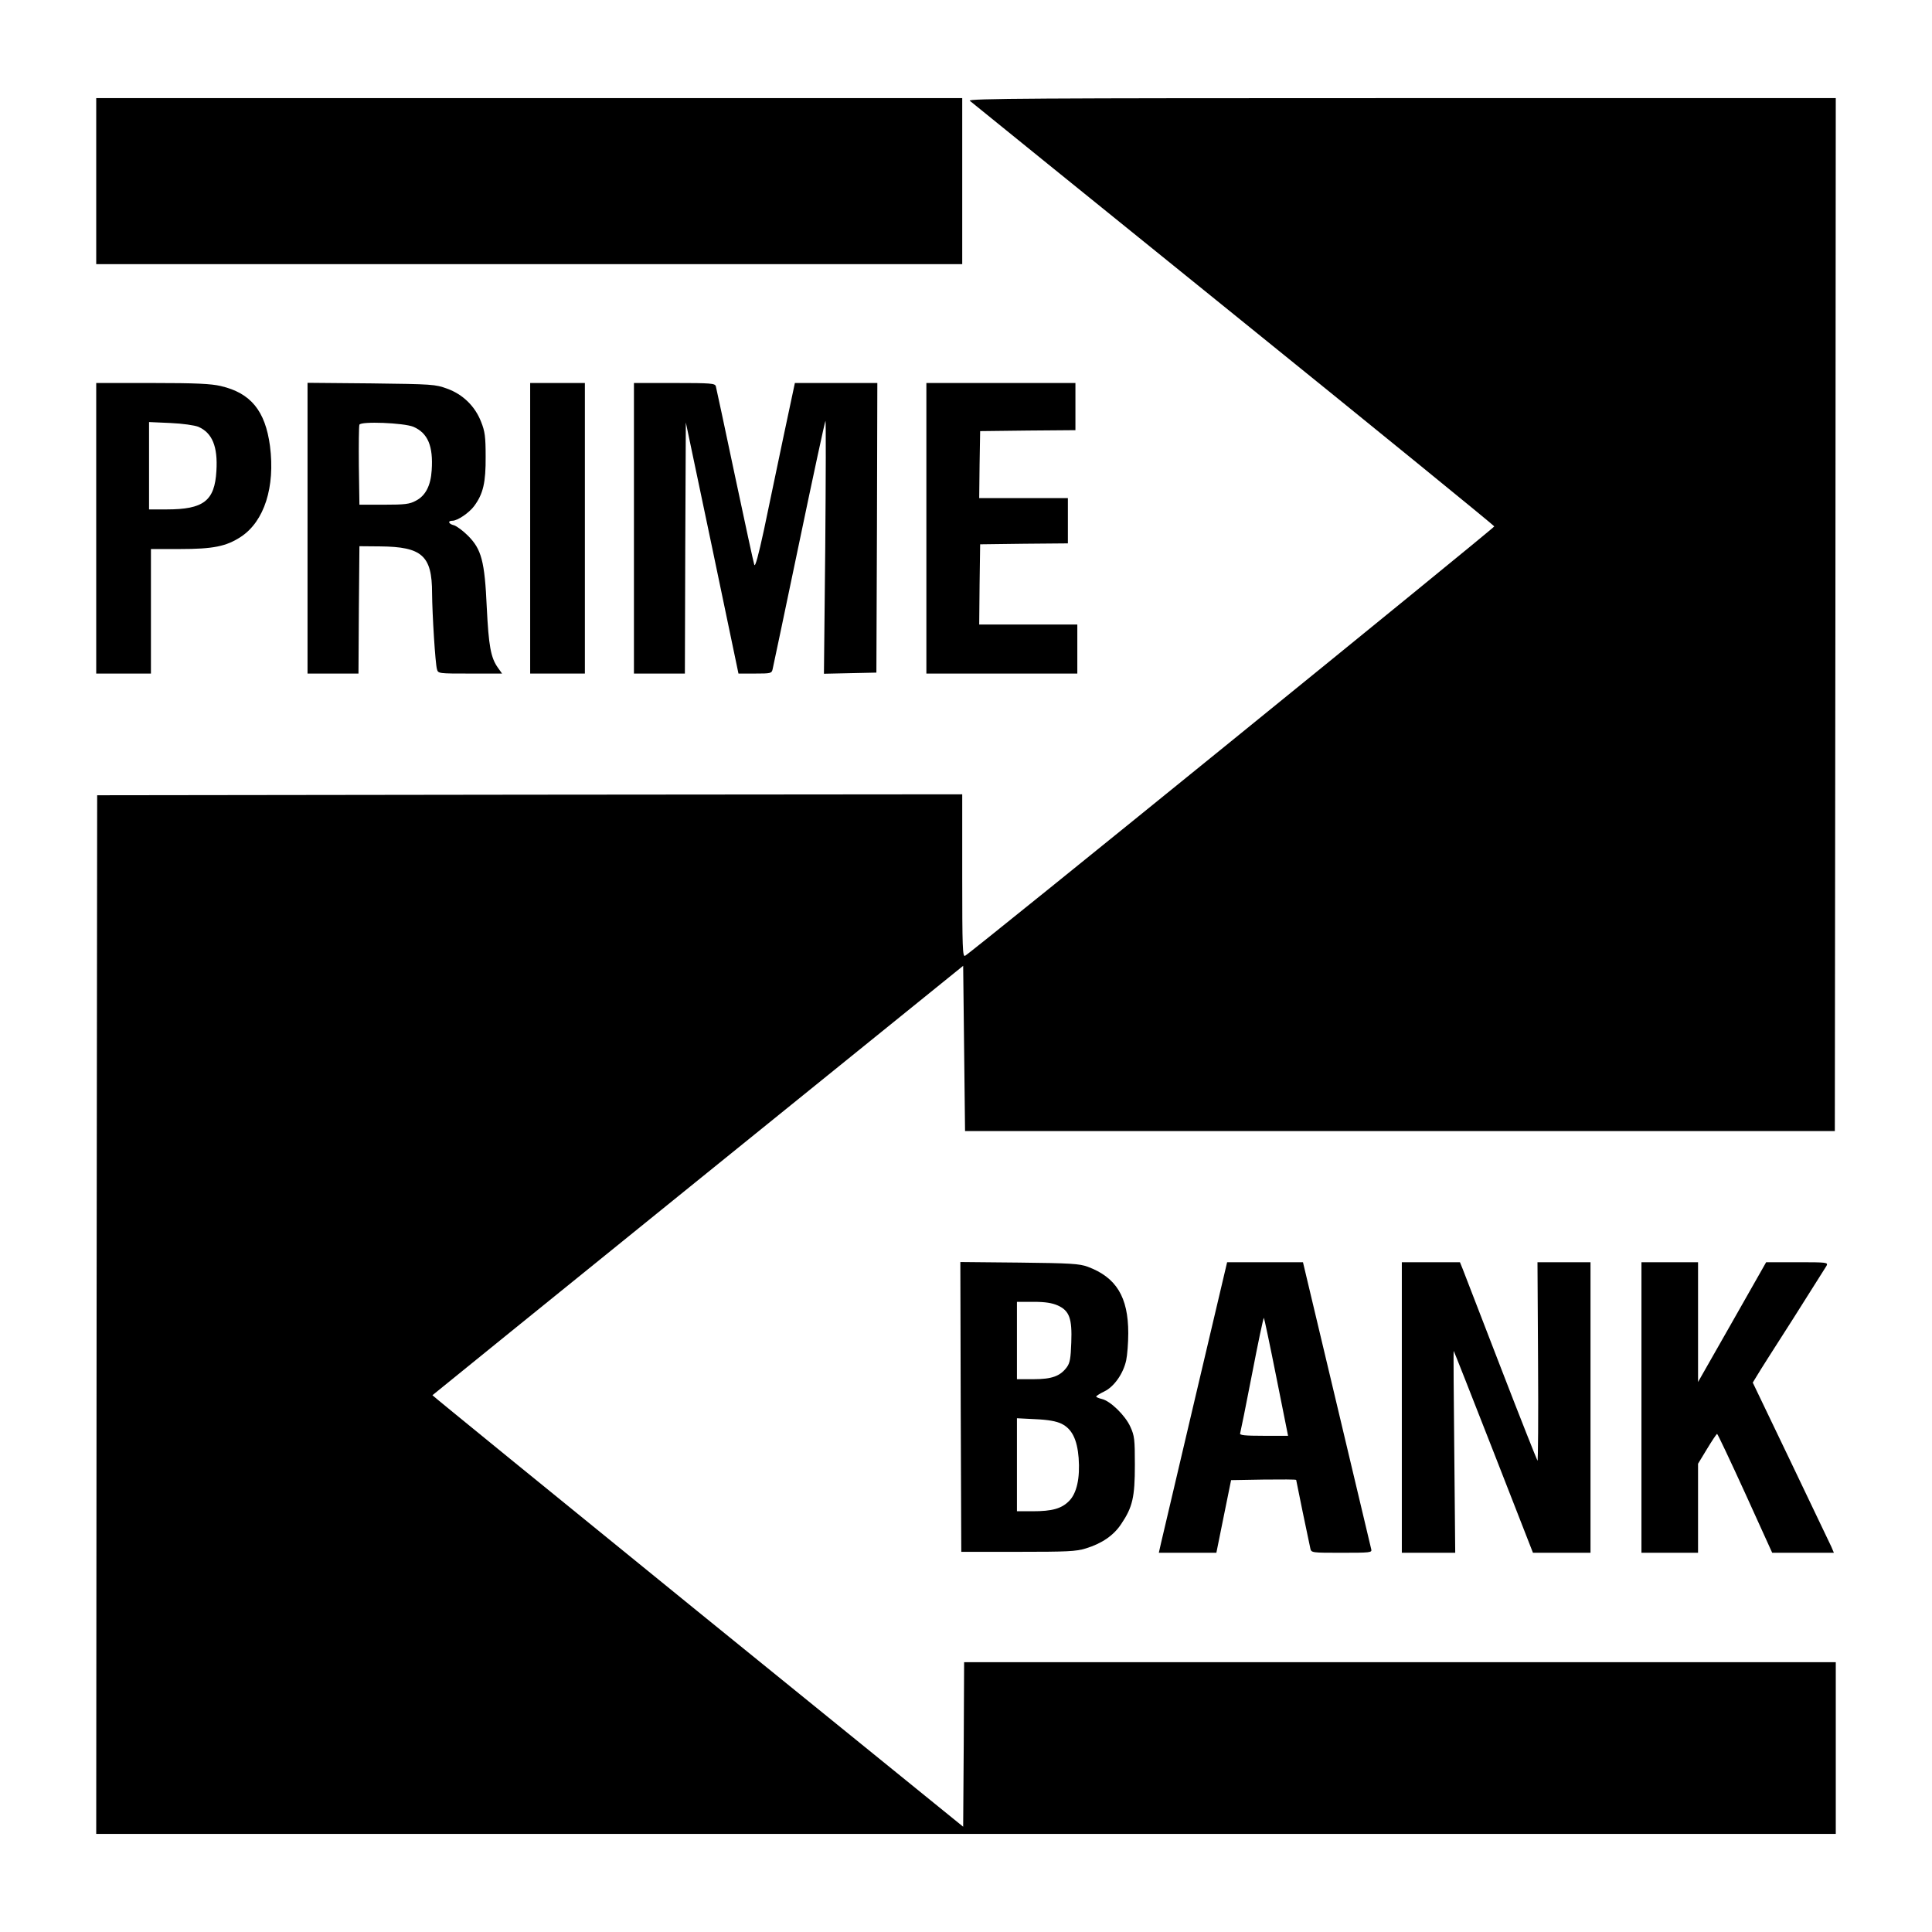
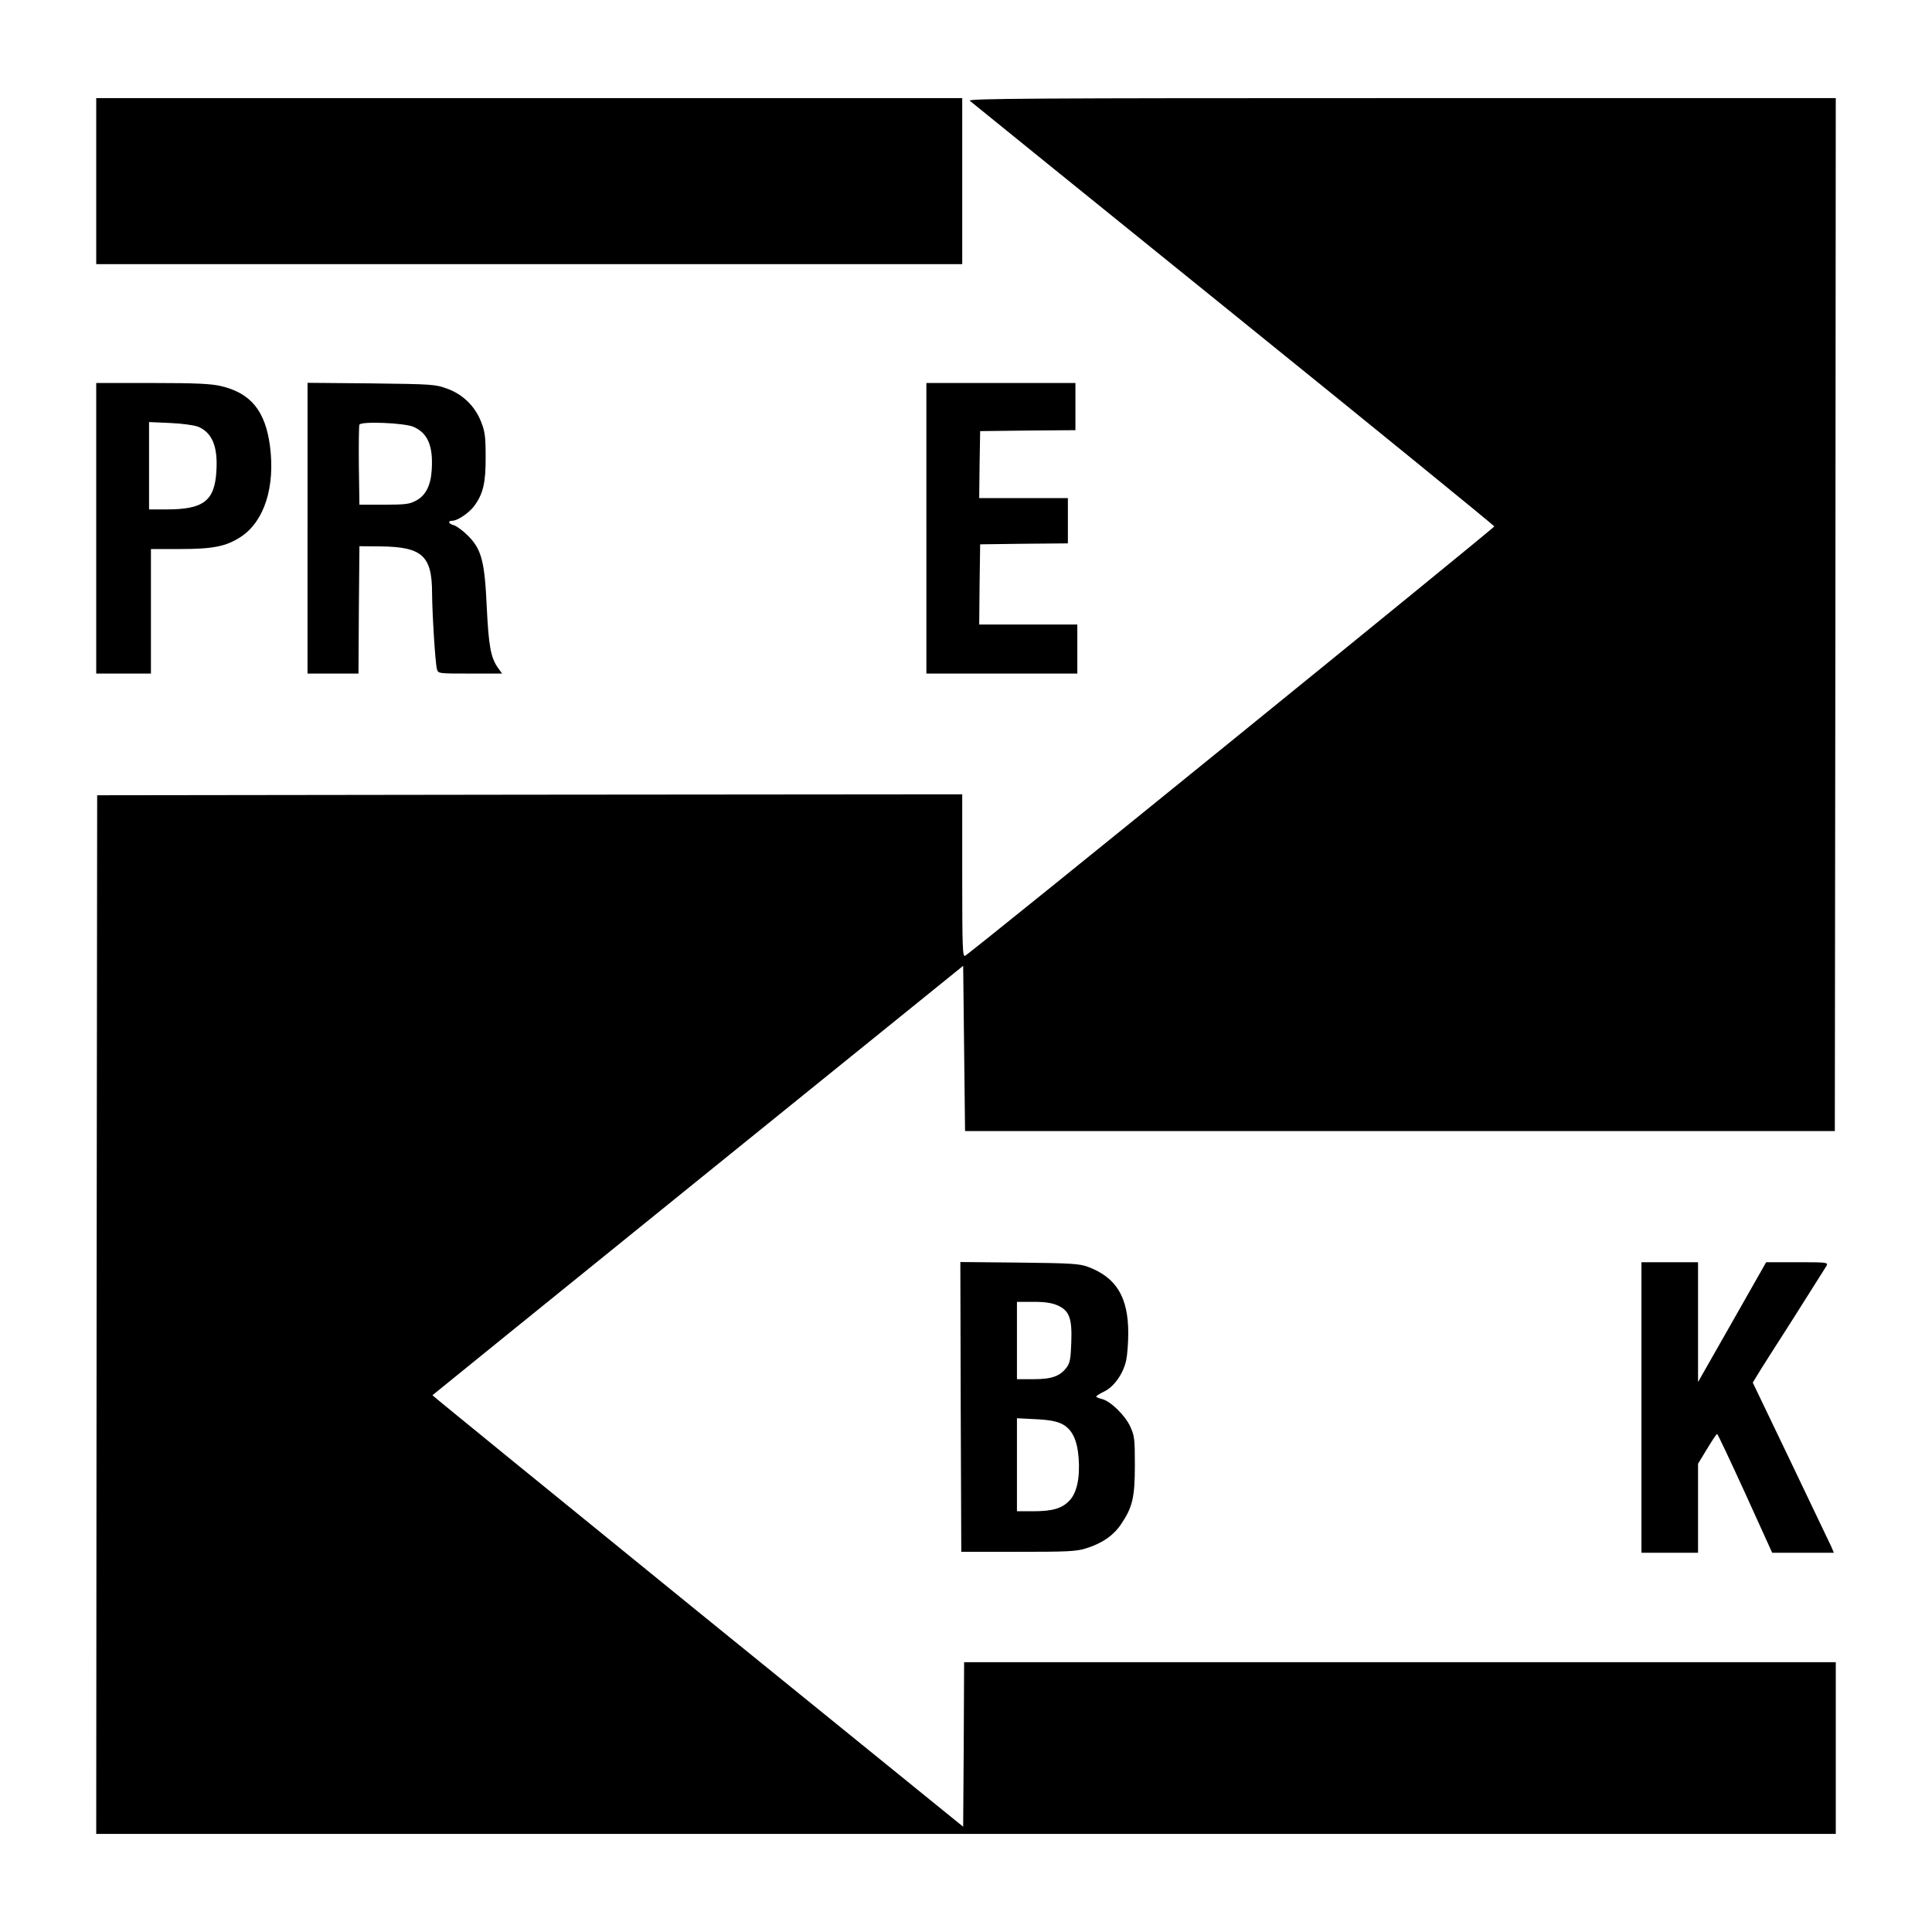
<svg xmlns="http://www.w3.org/2000/svg" version="1.0" width="1024pt" height="1024pt" viewBox="0 0 1024 1024" preserveAspectRatio="xMidYMid meet">
  <g transform="translate(0,1024) scale(0.1,-0.1)" fill="#000000" stroke="none">
    <path d="M510 9280 l0 -440 2295 0 2295 0 0 440 0 440 -2295 0 -2295 0 0 -440z" />
    <path d="M5140 9706 c8 -7 637 -516 1398 -1131 760 -614 1382 -1121 1382 -1125 0 -9 -2783 -2268 -2805 -2276 -13 -6 -15 40 -15 425 l0 431 -2292 -2 -2293 -3 -3 -2752 -2 -2753 4610 0 4610 0 0 455 0 455 -2310 0 -2310 0 -2 -436 -3 -436 -1408 1142 c-774 629 -1407 1144 -1405 1145 2 2 635 515 1408 1140 l1405 1136 5 -438 5 -438 2305 0 2305 0 3 2738 2 2737 -2302 0 c-1948 0 -2300 -2 -2288 -14z" />
    <path d="M510 7440 l0 -770 145 0 145 0 0 330 0 330 153 0 c178 0 246 14 324 65 124 82 182 264 154 481 -25 187 -102 281 -261 318 -51 12 -131 16 -362 16 l-298 0 0 -770z m541 538 c74 -32 104 -105 96 -234 -9 -159 -68 -204 -264 -204 l-93 0 0 231 0 232 113 -5 c66 -3 127 -12 148 -20z" />
    <path d="M1630 7441 l0 -771 135 0 135 0 2 338 3 337 110 -1 c222 -2 275 -49 275 -248 1 -113 17 -373 26 -403 6 -23 9 -23 176 -23 l169 0 -22 31 c-38 53 -49 116 -59 319 -11 246 -28 309 -100 381 -26 26 -60 51 -74 55 -29 7 -35 24 -8 24 27 0 89 42 116 79 47 64 61 124 60 261 0 106 -4 134 -24 184 -32 83 -97 146 -180 176 -63 23 -78 24 -402 28 l-338 3 0 -770z m561 537 c76 -33 106 -101 97 -231 -5 -81 -33 -135 -84 -161 -33 -18 -57 -21 -169 -21 l-130 0 -3 205 c-1 112 0 211 3 219 7 19 234 10 286 -11z" />
-     <path d="M2810 7440 l0 -770 145 0 145 0 0 770 0 770 -145 0 -145 0 0 -770z" />
-     <path d="M3360 7440 l0 -770 135 0 135 0 2 665 3 666 140 -666 139 -665 88 0 c83 0 88 1 93 23 3 12 66 312 140 666 74 355 137 647 140 650 3 2 2 -298 -1 -667 l-7 -673 139 3 139 3 3 768 2 767 -218 0 -219 0 -61 -287 c-33 -159 -80 -380 -103 -492 -29 -134 -46 -197 -51 -185 -4 11 -50 224 -103 474 -53 250 -98 463 -101 473 -5 15 -24 17 -220 17 l-214 0 0 -770z" />
    <path d="M4910 7440 l0 -770 400 0 400 0 0 130 0 130 -260 0 -260 0 2 213 3 212 233 3 232 2 0 120 0 120 -235 0 -235 0 2 178 3 177 253 3 252 2 0 125 0 125 -395 0 -395 0 0 -770z" />
    <path d="M5092 2783 l3 -768 300 0 c262 0 308 2 360 18 85 26 148 69 188 130 60 89 72 142 72 312 0 137 -2 155 -24 203 -27 60 -106 137 -151 147 -17 4 -30 10 -30 13 1 4 20 16 43 27 52 25 101 95 116 165 6 28 11 93 11 144 0 192 -64 296 -215 352 -44 16 -89 19 -363 22 l-312 3 2 -768z m514 538 c62 -28 77 -69 72 -197 -3 -84 -7 -108 -24 -131 -35 -47 -79 -63 -176 -63 l-88 0 0 205 0 205 88 0 c63 0 98 -6 128 -19z m20 -627 c55 -27 83 -82 91 -181 8 -108 -10 -188 -51 -229 -40 -40 -89 -54 -193 -54 l-83 0 0 246 0 247 98 -5 c69 -3 111 -11 138 -24z" />
-     <path d="M6335 2833 c-93 -395 -174 -742 -181 -770 l-12 -53 152 0 153 0 39 193 39 192 173 3 c94 1 172 1 172 -2 0 -4 66 -323 75 -363 5 -23 8 -23 166 -23 152 0 161 1 157 18 -3 11 -85 357 -183 770 l-179 752 -201 0 -201 0 -169 -717z m430 107 l62 -310 -130 0 c-99 0 -128 3 -124 13 2 6 31 148 63 314 32 166 60 300 63 298 2 -3 32 -144 66 -315z" />
-     <path d="M7430 2780 l0 -770 142 0 141 0 -5 535 c-3 294 -5 535 -3 535 1 0 96 -241 211 -535 l209 -535 153 0 152 0 0 770 0 770 -141 0 -140 0 3 -530 c2 -291 0 -526 -3 -522 -3 4 -91 225 -194 492 -103 267 -194 502 -202 523 l-15 37 -154 0 -154 0 0 -770z" />
    <path d="M8700 2780 l0 -770 150 0 150 0 0 236 0 236 48 79 c26 43 50 79 53 79 3 0 70 -142 149 -315 l143 -315 164 0 163 0 -14 33 c-8 17 -105 220 -215 450 l-201 419 22 36 c12 21 98 156 191 301 92 145 172 272 178 282 9 18 3 19 -155 19 l-165 0 -180 -317 -181 -318 0 318 0 317 -150 0 -150 0 0 -770z" />
  </g>
</svg>